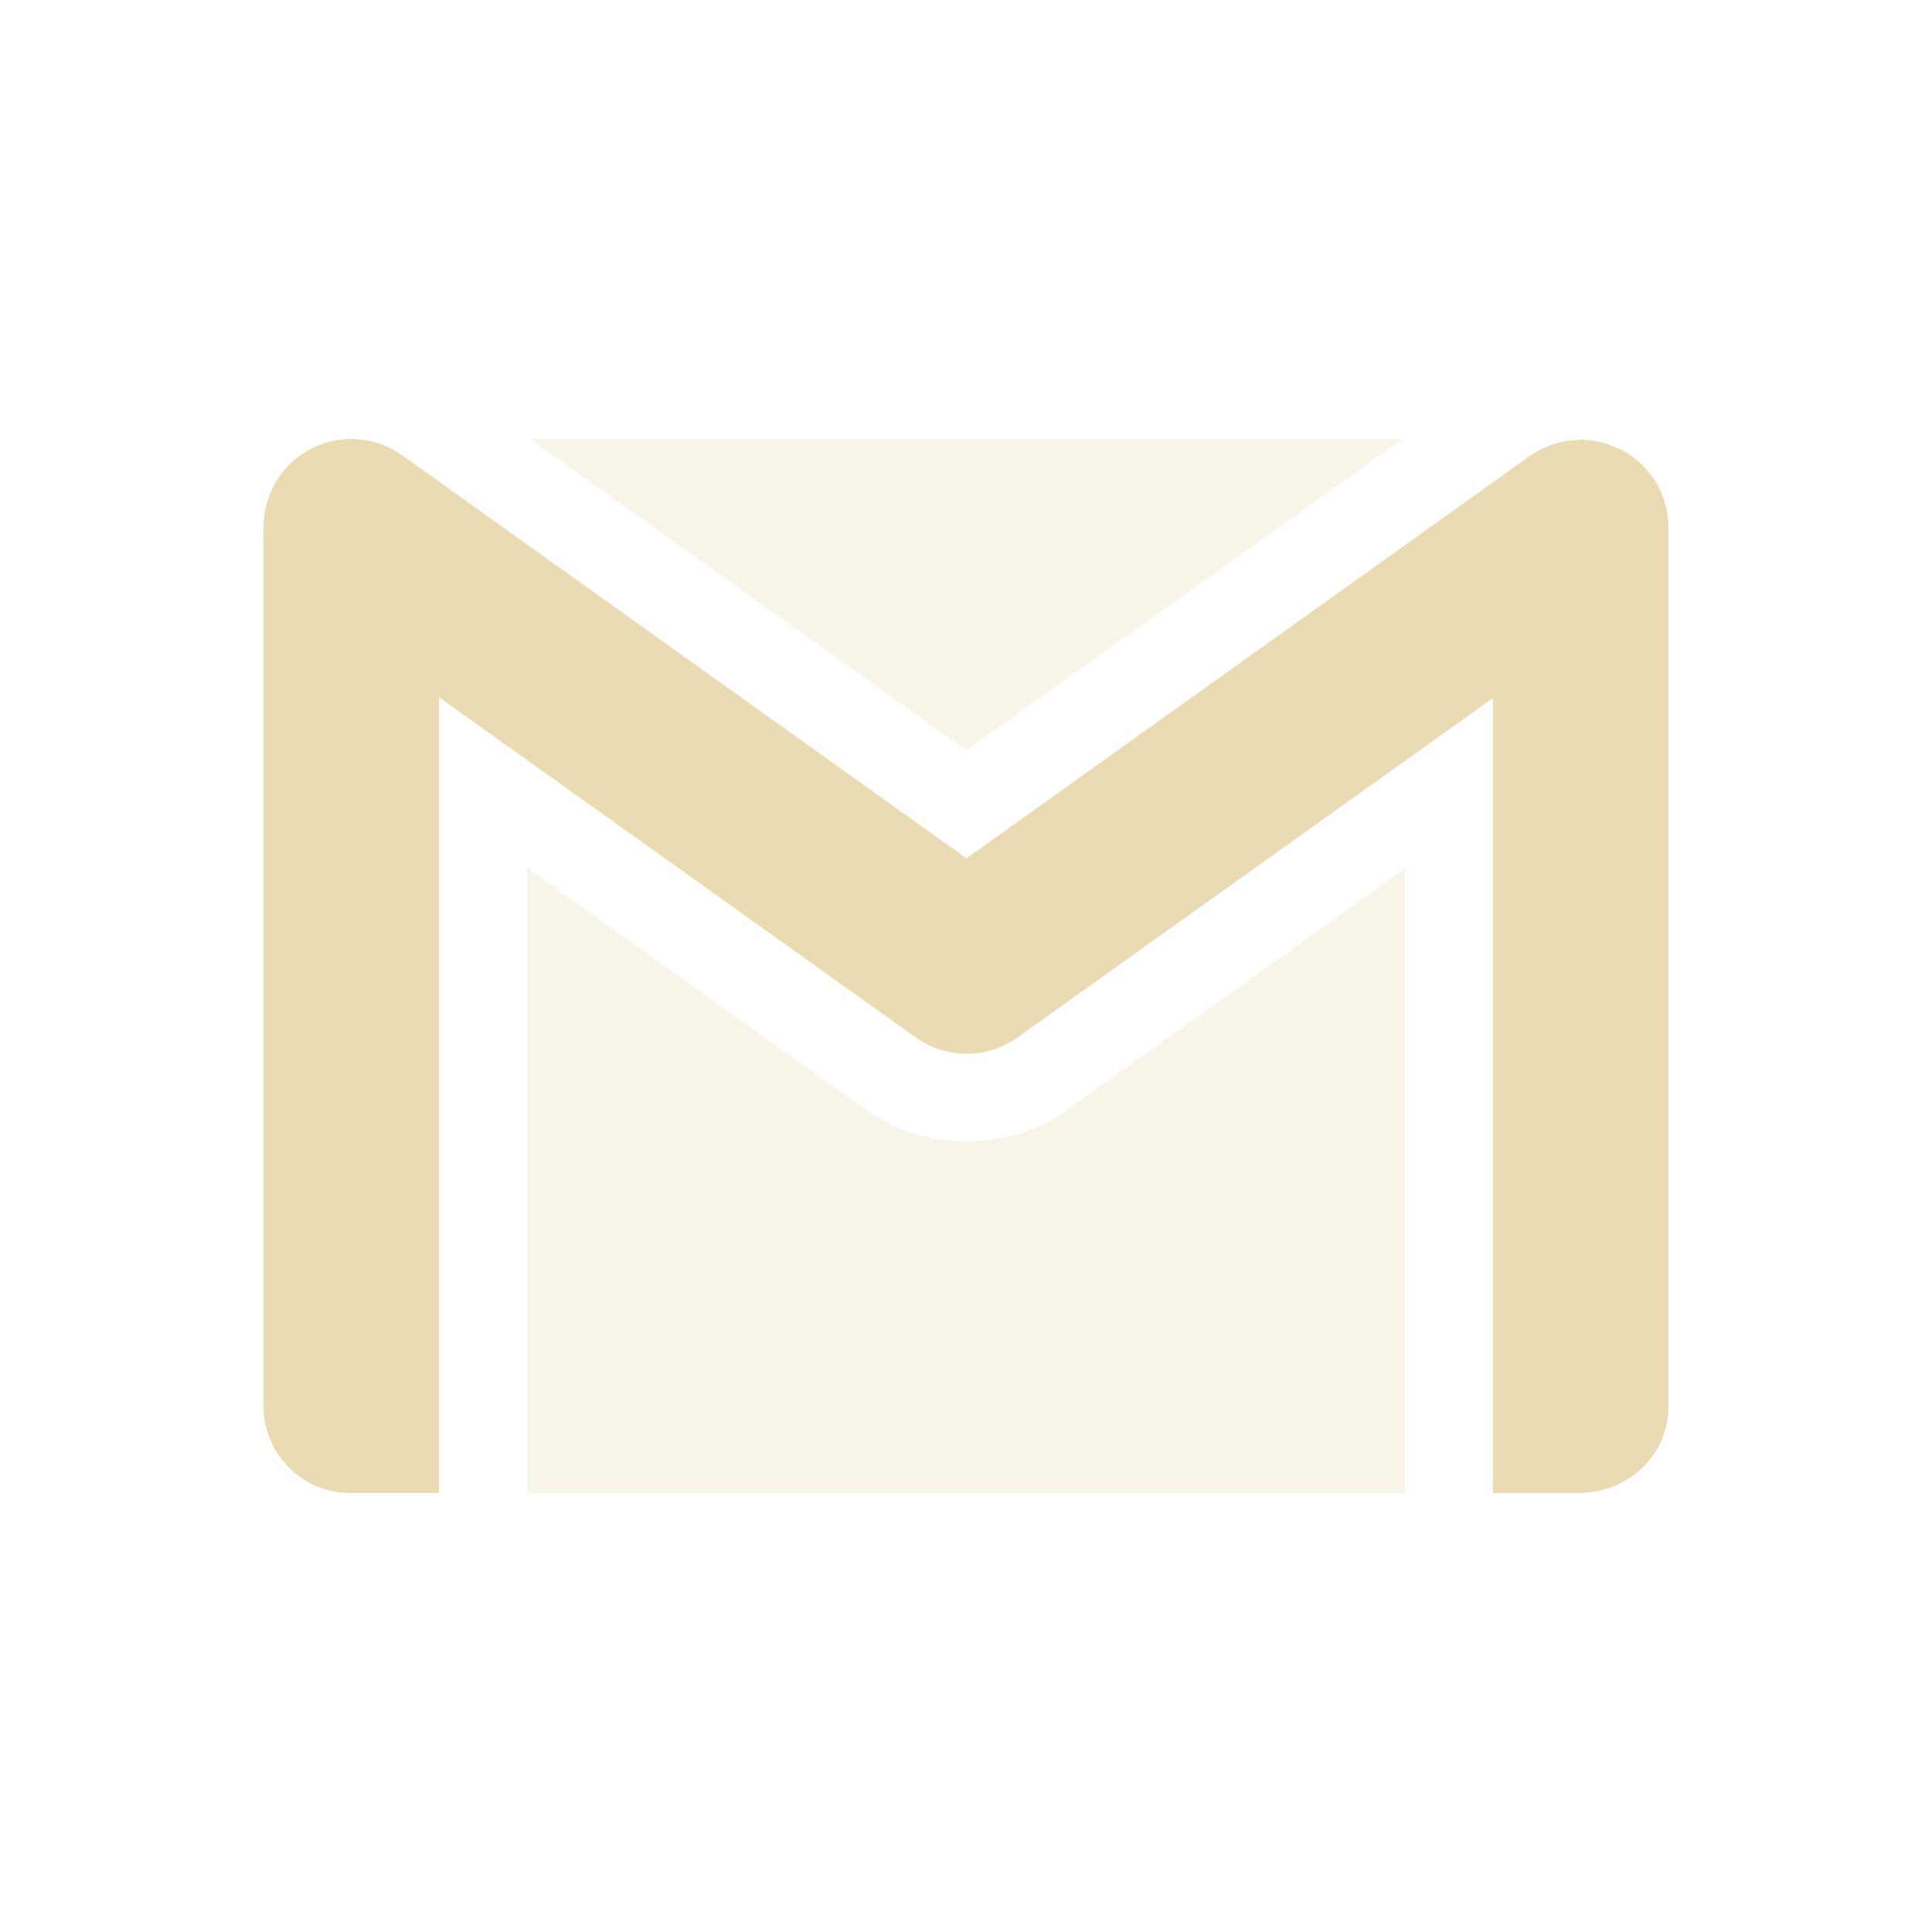
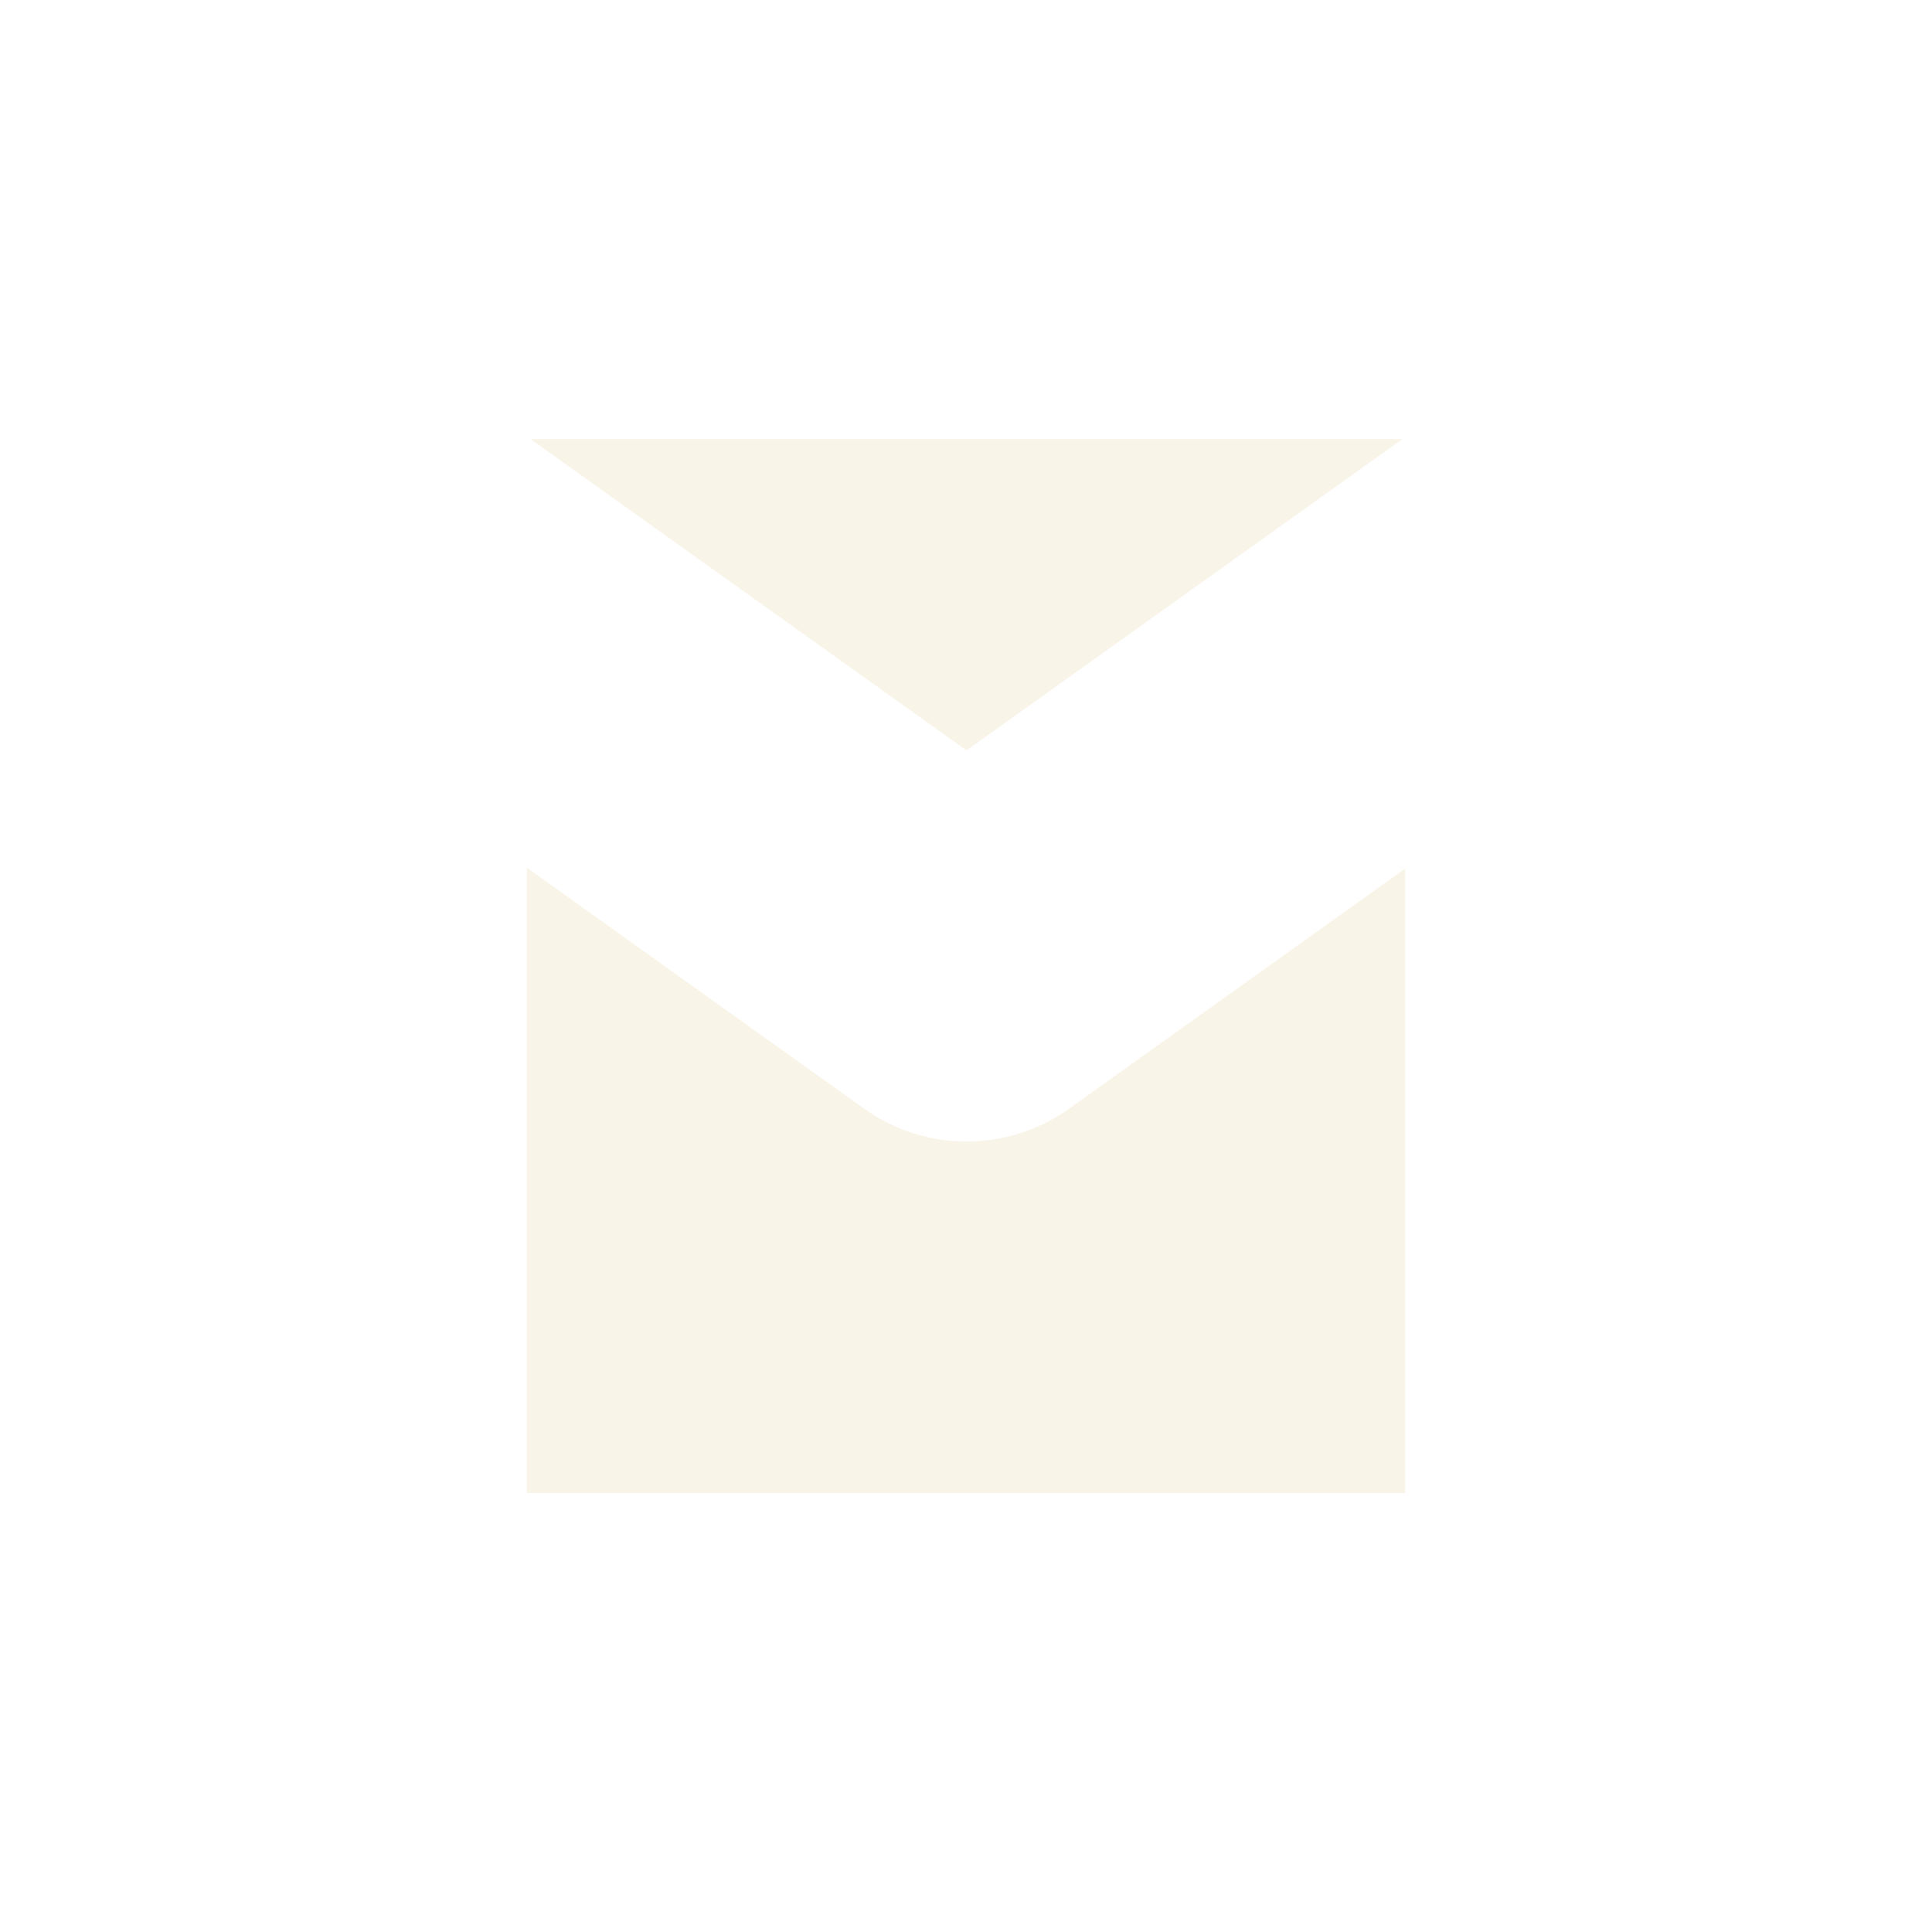
<svg xmlns="http://www.w3.org/2000/svg" width="22" height="22" version="1.1">
  <defs>
    <style id="current-color-scheme" type="text/css">
   .ColorScheme-Text { color:#ebdbb2; } .ColorScheme-Highlight { color:#458588; }
  </style>
  </defs>
  <path style="opacity:0.3;fill:currentColor" class="ColorScheme-Text" d="M 6.041 5 L 11.006 8.545 L 15.969 5 L 6.041 5 z M 6 9.881 L 6 17 L 16 17 L 16 9.891 L 12.17 12.627 C 11.478 13.122 10.536 13.122 9.844 12.627 L 6 9.881 z" />
-   <path style="fill:currentColor" class="ColorScheme-Text" d="M 4.037,5 A 0.999,0.999 0 0 0 3.002,6.041 C 3.002,6.044 3,6.069 3,6.069 v 9.937 c 0,0.547 0.44,1 0.992,0.994 H 5 V 7.94 l 5.426,3.873 a 0.999,0.999 0 0 0 1.162,0 L 17,7.95 v 9.051 h 0.98 C 18.557,16.999 19,16.554 19,16.016 V 5.991 c 0,-0.003 -0.002,-0.006 -0.002,-0.01 A 1,1 0 0 0 18.926,5.633 c -0.007,-0.018 -0.013,-0.035 -0.021,-0.053 A 1,1 0 0 0 18.725,5.321 C 18.708,5.303 18.692,5.286 18.674,5.27 A 1,1 0 0 0 18.432,5.108 c -0.033,-0.016 -0.065,-0.029 -0.1,-0.041 a 1,1 0 0 0 -0.279,-0.057 C 18.034,5.009 18.019,5 18,5 l -0.006,0.01 A 1,1 0 0 0 17.418,5.194 L 11.006,9.774 4.594,5.194 A 0.999,0.999 0 0 0 4.037,5 Z" />
</svg>